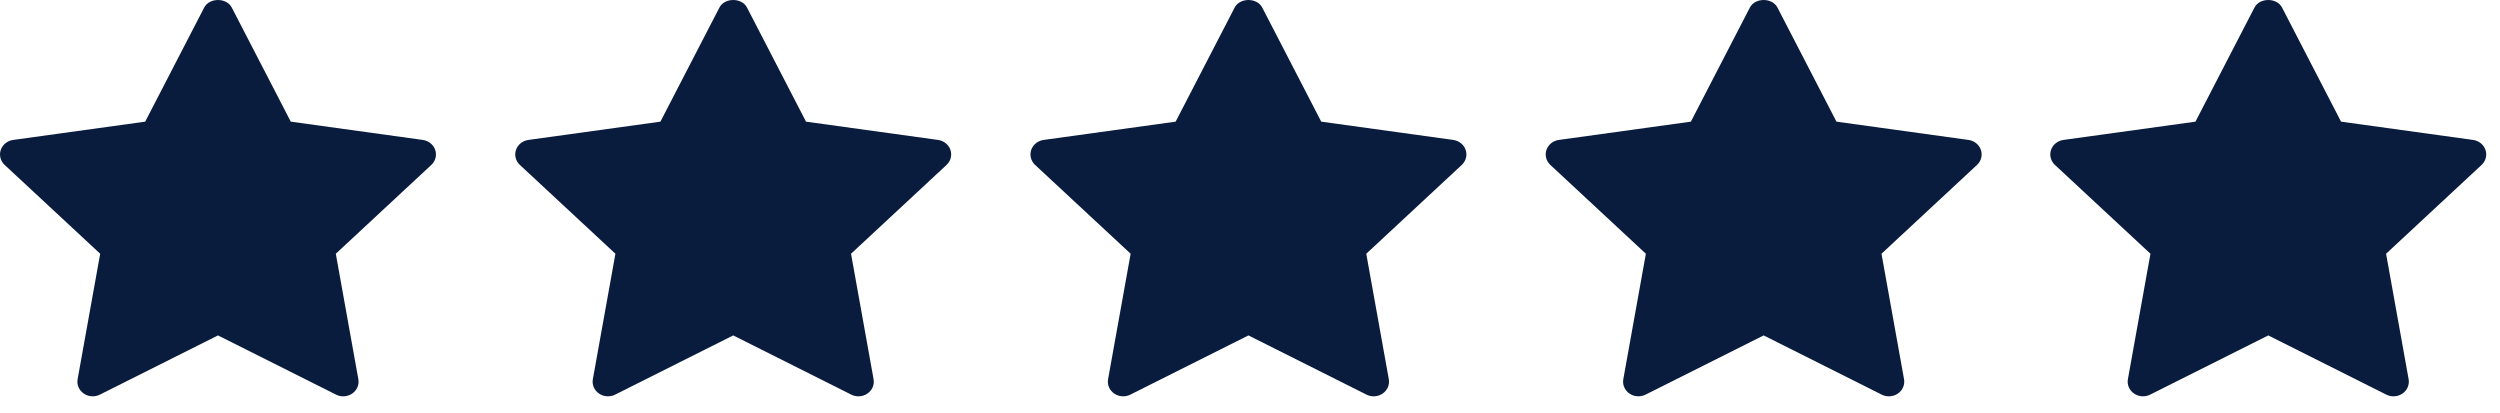
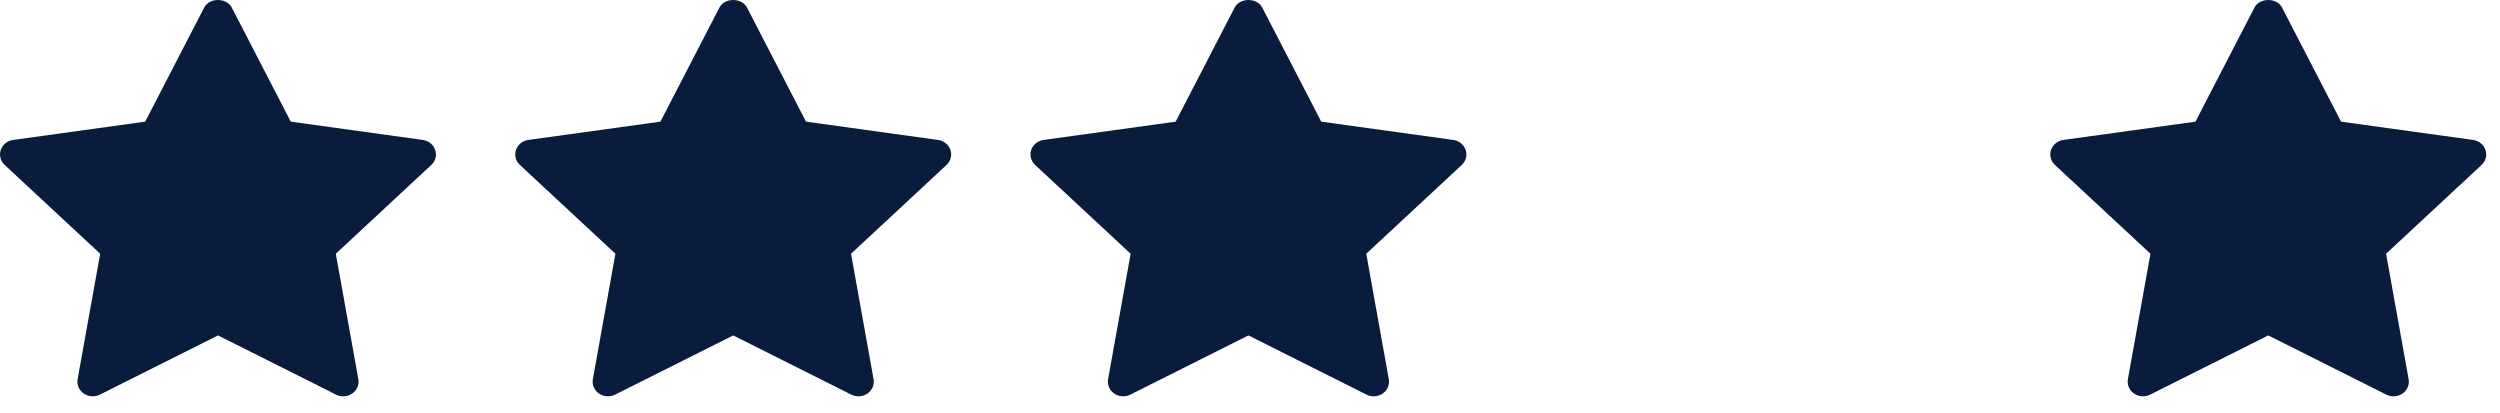
<svg xmlns="http://www.w3.org/2000/svg" width="109" height="18" viewBox="0 0 109 18" fill="none">
  <path d="M18.806 7.19L14.641 11.063L15.624 16.534C15.667 16.773 15.564 17.015 15.358 17.158C15.242 17.239 15.104 17.28 14.965 17.28C14.859 17.28 14.752 17.256 14.654 17.207L9.504 14.624L4.354 17.206C4.13 17.32 3.856 17.301 3.65 17.157C3.444 17.015 3.341 16.773 3.384 16.534L4.368 11.063L0.202 7.19C0.02 7.02 -0.046 6.766 0.033 6.536C0.112 6.306 0.321 6.136 0.573 6.101L6.33 5.304L8.904 0.327C9.13 -0.109 9.878 -0.109 10.104 0.327L12.678 5.304L18.435 6.101C18.687 6.136 18.896 6.305 18.975 6.536C19.054 6.767 18.988 7.019 18.806 7.19Z" fill="#0A1C3D" />
  <path d="M41.27 7.19L37.105 11.063L38.088 16.534C38.131 16.773 38.028 17.015 37.822 17.158C37.706 17.239 37.568 17.28 37.429 17.28C37.323 17.28 37.216 17.256 37.118 17.207L31.968 14.624L26.819 17.206C26.594 17.32 26.32 17.301 26.114 17.157C25.908 17.015 25.805 16.773 25.848 16.534L26.832 11.063L22.666 7.19C22.484 7.02 22.418 6.766 22.497 6.536C22.576 6.306 22.785 6.136 23.037 6.101L28.794 5.304L31.368 0.327C31.593 -0.109 32.343 -0.109 32.568 0.327L35.142 5.304L40.899 6.101C41.151 6.136 41.36 6.305 41.439 6.536C41.518 6.767 41.452 7.019 41.27 7.19Z" fill="#0A1C3D" />
  <path d="M63.734 7.19L59.569 11.063L60.552 16.534C60.595 16.773 60.492 17.015 60.286 17.158C60.17 17.239 60.032 17.28 59.893 17.28C59.787 17.28 59.68 17.256 59.582 17.207L54.432 14.624L49.282 17.206C49.058 17.32 48.784 17.301 48.578 17.157C48.372 17.015 48.269 16.773 48.312 16.534L49.296 11.063L45.13 7.19C44.948 7.02 44.882 6.766 44.961 6.536C45.04 6.306 45.249 6.136 45.501 6.101L51.258 5.304L53.832 0.327C54.057 -0.109 54.806 -0.109 55.032 0.327L57.606 5.304L63.363 6.101C63.615 6.136 63.824 6.305 63.903 6.536C63.982 6.767 63.916 7.019 63.734 7.19Z" fill="#0A1C3D" />
-   <path d="M86.198 7.19L82.033 11.063L83.016 16.534C83.059 16.773 82.956 17.015 82.75 17.158C82.634 17.239 82.496 17.28 82.357 17.28C82.251 17.28 82.144 17.256 82.046 17.207L76.896 14.624L71.746 17.206C71.522 17.32 71.248 17.301 71.042 17.157C70.836 17.015 70.733 16.773 70.776 16.534L71.76 11.063L67.594 7.19C67.412 7.02 67.346 6.766 67.425 6.536C67.504 6.306 67.713 6.136 67.965 6.101L73.722 5.304L76.296 0.327C76.522 -0.109 77.27 -0.109 77.496 0.327L80.07 5.304L85.827 6.101C86.079 6.136 86.288 6.305 86.367 6.536C86.446 6.767 86.38 7.019 86.198 7.19Z" fill="#0A1C3D" />
  <path d="M108.198 7.19L104.033 11.063L105.016 16.534C105.059 16.773 104.956 17.015 104.75 17.158C104.634 17.239 104.496 17.28 104.357 17.28C104.251 17.28 104.144 17.256 104.046 17.207L98.896 14.624L93.746 17.206C93.522 17.32 93.248 17.301 93.042 17.157C92.836 17.015 92.733 16.773 92.776 16.534L93.76 11.063L89.594 7.19C89.412 7.02 89.346 6.766 89.425 6.536C89.504 6.306 89.713 6.136 89.965 6.101L95.722 5.304L98.296 0.327C98.522 -0.109 99.27 -0.109 99.496 0.327L102.07 5.304L107.827 6.101C108.079 6.136 108.288 6.305 108.367 6.536C108.446 6.767 108.38 7.019 108.198 7.19Z" fill="#0A1C3D" />
</svg>